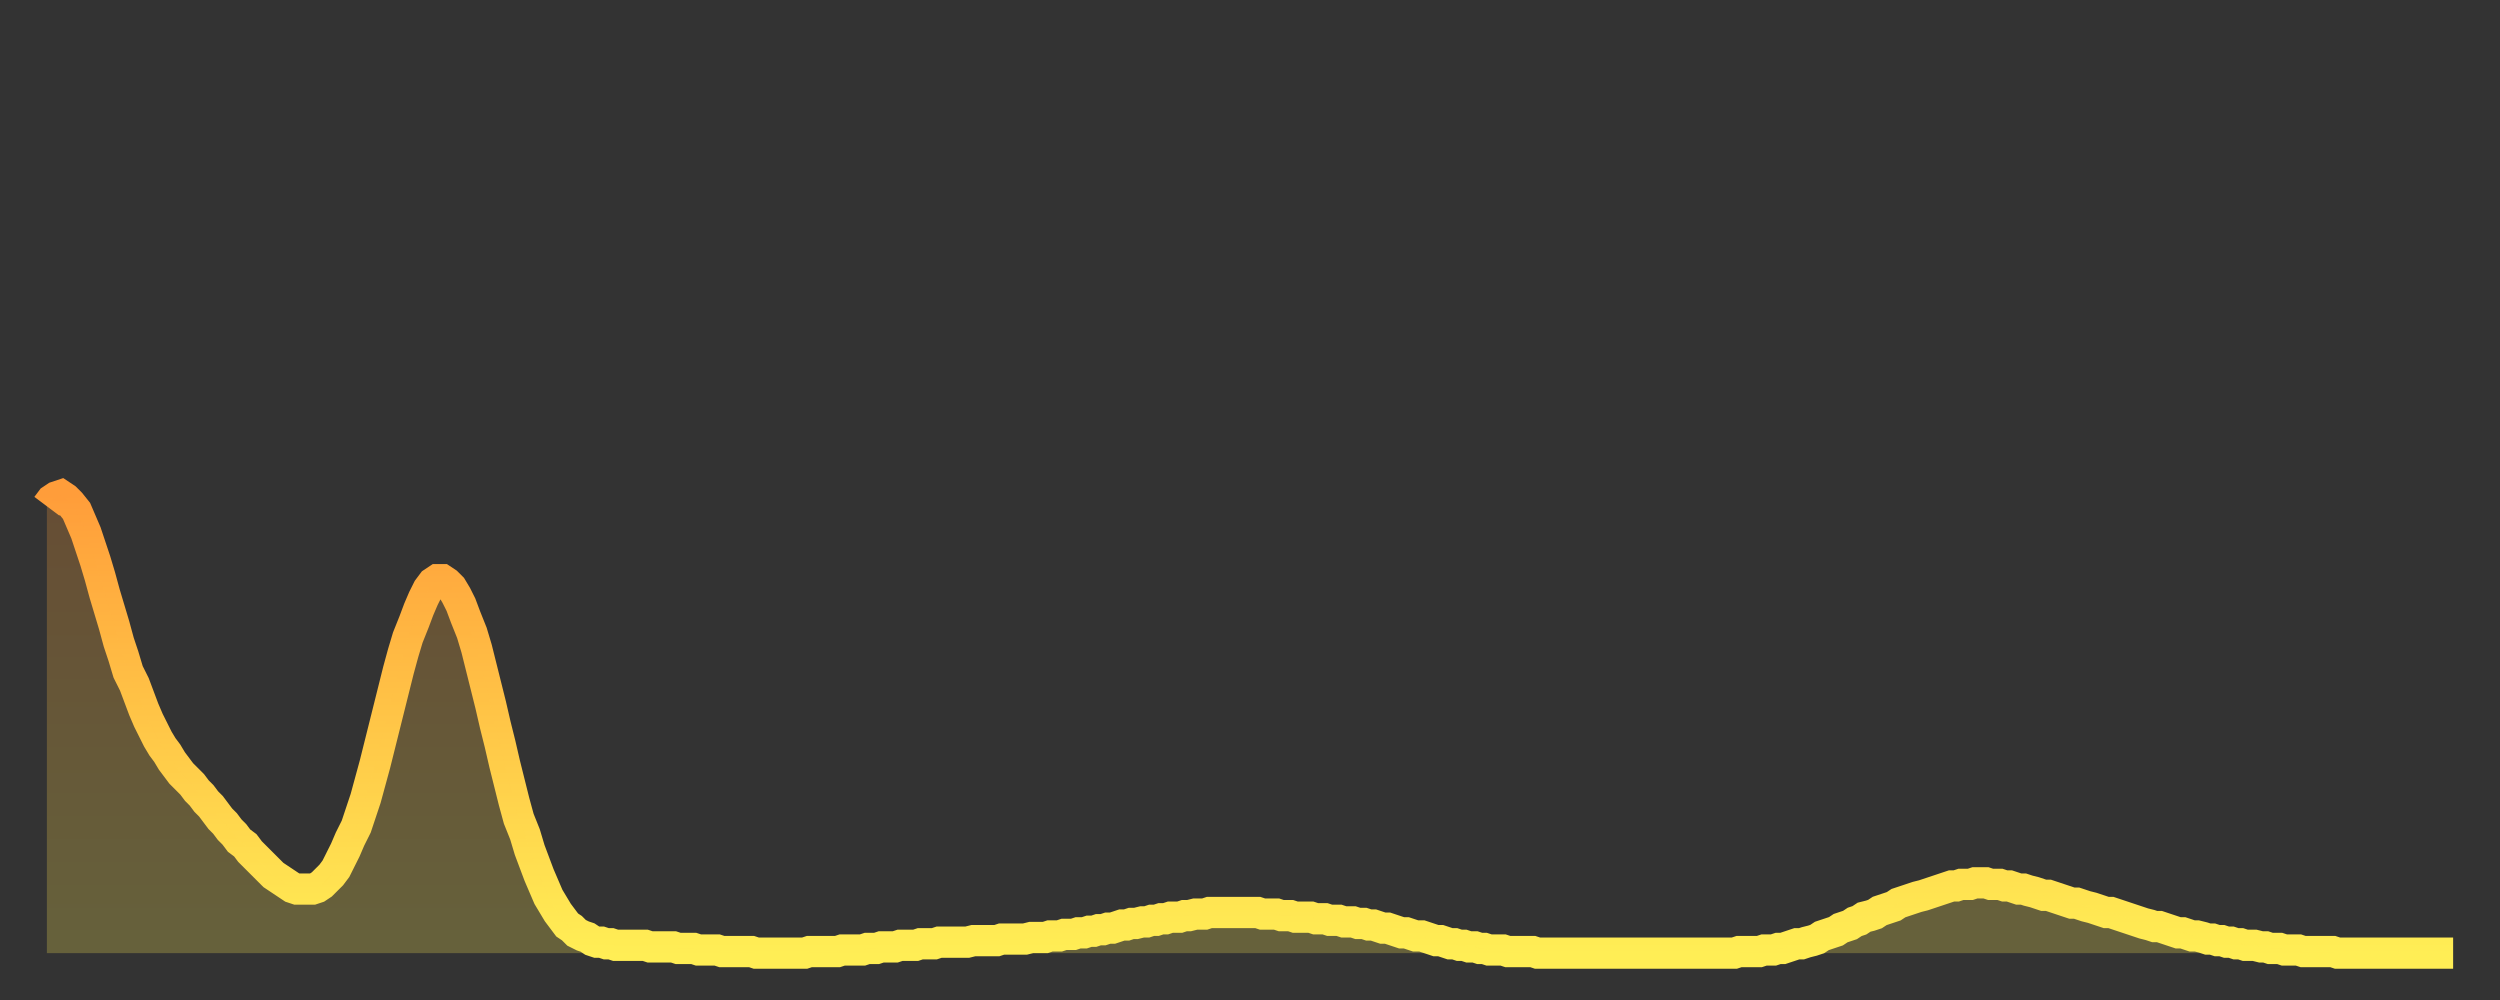
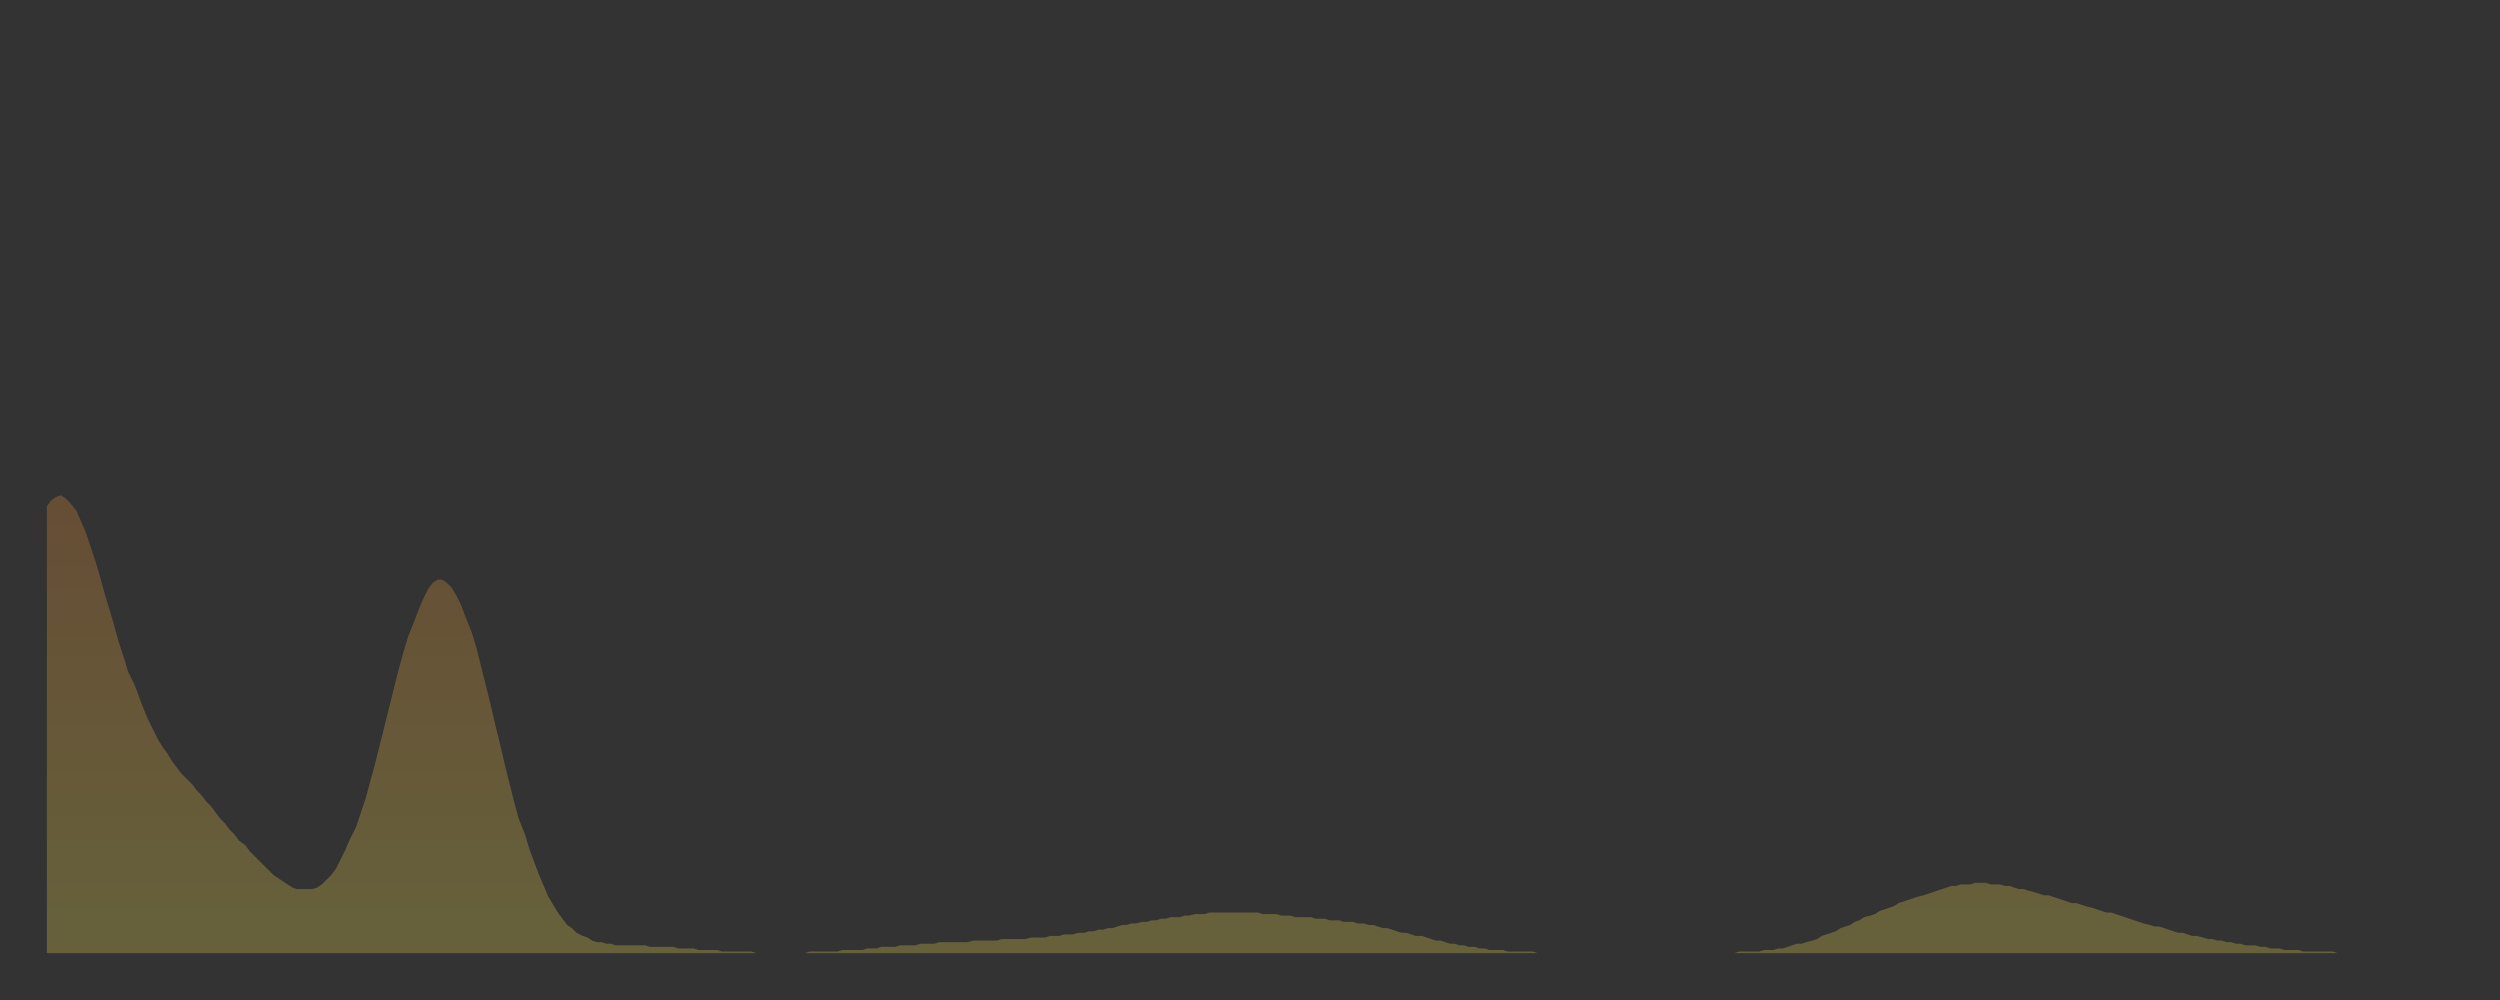
<svg xmlns="http://www.w3.org/2000/svg" baseProfile="full" height="64" version="1.1" width="160">
  <rect width="100%" height="100%" fill="#333333" stroke="none" />
  <defs>
    <linearGradient id="id4311286" x1="0" x2="0" y1="0" y2="1">
      <stop offset="0%" stop-color="#ff9d3a" />
      <stop offset="50%" stop-color="#ffc647" />
      <stop offset="100%" stop-color="#ffee55" />
    </linearGradient>
  </defs>
  <g transform="translate(3,3)">
    <g>
-       <path d="M 0.0 29.4 0.3 29.0 0.6 28.8 0.9 28.7 1.2 28.9 1.5 29.2 1.9 29.7 2.2 30.4 2.5 31.1 2.8 32.0 3.1 32.9 3.4 33.9 3.7 35.0 4.0 36.0 4.3 37.0 4.6 38.1 4.9 39.0 5.2 40.0 5.6 40.8 5.9 41.6 6.2 42.4 6.5 43.1 6.8 43.7 7.1 44.3 7.4 44.8 7.7 45.2 8.0 45.7 8.3 46.1 8.6 46.5 8.9 46.8 9.3 47.2 9.6 47.6 9.9 47.9 10.2 48.3 10.5 48.6 10.8 49.0 11.1 49.4 11.4 49.7 11.7 50.1 12.0 50.4 12.3 50.8 12.7 51.1 13.0 51.5 13.3 51.8 13.6 52.1 13.9 52.4 14.2 52.7 14.5 53.0 14.8 53.2 15.1 53.4 15.4 53.6 15.7 53.8 16.0 53.9 16.4 53.9 16.7 53.9 17.0 53.9 17.3 53.8 17.6 53.6 17.9 53.3 18.2 53.0 18.5 52.6 18.8 52.0 19.1 51.4 19.4 50.7 19.8 49.9 20.1 49.0 20.4 48.1 20.7 47.0 21.0 45.9 21.3 44.7 21.6 43.5 21.9 42.3 22.2 41.1 22.5 39.9 22.8 38.8 23.1 37.8 23.5 36.8 23.8 36.0 24.1 35.3 24.4 34.7 24.7 34.3 25.0 34.1 25.3 34.1 25.6 34.3 25.9 34.6 26.2 35.1 26.5 35.7 26.8 36.5 27.2 37.5 27.5 38.5 27.8 39.7 28.1 40.9 28.4 42.1 28.7 43.4 29.0 44.6 29.3 45.9 29.6 47.1 29.9 48.3 30.2 49.4 30.6 50.4 30.9 51.4 31.2 52.2 31.5 53.0 31.8 53.7 32.1 54.4 32.4 54.9 32.7 55.4 33.0 55.8 33.3 56.2 33.6 56.4 33.9 56.7 34.3 56.9 34.6 57.0 34.9 57.2 35.2 57.3 35.5 57.3 35.8 57.4 36.1 57.4 36.4 57.5 36.7 57.5 37.0 57.5 37.3 57.5 37.7 57.5 38.0 57.5 38.3 57.5 38.6 57.6 38.9 57.6 39.2 57.6 39.5 57.6 39.8 57.6 40.1 57.6 40.4 57.7 40.7 57.7 41.0 57.7 41.4 57.7 41.7 57.8 42.0 57.8 42.3 57.8 42.6 57.8 42.9 57.8 43.2 57.9 43.5 57.9 43.8 57.9 44.1 57.9 44.4 57.9 44.7 57.9 45.1 57.9 45.4 58.0 45.7 58.0 46.0 58.0 46.3 58.0 46.6 58.0 46.9 58.0 47.2 58.0 47.5 58.0 47.8 58.0 48.1 58.0 48.5 58.0 48.8 57.9 49.1 57.9 49.4 57.9 49.7 57.9 50.0 57.9 50.3 57.9 50.6 57.9 50.9 57.8 51.2 57.8 51.5 57.8 51.8 57.8 52.2 57.8 52.5 57.7 52.8 57.7 53.1 57.7 53.4 57.6 53.7 57.6 54.0 57.6 54.3 57.6 54.6 57.5 54.9 57.5 55.2 57.5 55.6 57.5 55.9 57.4 56.2 57.4 56.5 57.4 56.8 57.4 57.1 57.3 57.4 57.3 57.7 57.3 58.0 57.3 58.3 57.3 58.6 57.3 58.9 57.3 59.3 57.2 59.6 57.2 59.9 57.2 60.2 57.2 60.5 57.2 60.8 57.2 61.1 57.1 61.4 57.1 61.7 57.1 62.0 57.1 62.3 57.1 62.6 57.1 63.0 57.0 63.3 57.0 63.6 57.0 63.9 57.0 64.2 56.9 64.5 56.9 64.8 56.9 65.1 56.8 65.4 56.8 65.7 56.8 66.0 56.7 66.4 56.7 66.7 56.6 67.0 56.6 67.3 56.5 67.6 56.5 67.9 56.4 68.2 56.4 68.5 56.3 68.8 56.2 69.1 56.2 69.4 56.1 69.7 56.1 70.1 56.0 70.4 56.0 70.7 55.9 71.0 55.9 71.3 55.8 71.6 55.8 71.9 55.7 72.2 55.7 72.5 55.7 72.8 55.6 73.1 55.6 73.5 55.5 73.8 55.5 74.1 55.5 74.4 55.4 74.7 55.4 75.0 55.4 75.3 55.4 75.6 55.4 75.9 55.4 76.2 55.4 76.5 55.4 76.8 55.4 77.2 55.4 77.5 55.4 77.8 55.5 78.1 55.5 78.4 55.5 78.7 55.5 79.0 55.6 79.3 55.6 79.6 55.6 79.9 55.7 80.2 55.7 80.5 55.7 80.9 55.7 81.2 55.8 81.5 55.8 81.8 55.8 82.1 55.9 82.4 55.9 82.7 55.9 83.0 56.0 83.3 56.0 83.6 56.0 83.9 56.1 84.3 56.1 84.6 56.2 84.9 56.2 85.2 56.3 85.5 56.4 85.8 56.4 86.1 56.5 86.4 56.6 86.7 56.7 87.0 56.7 87.3 56.8 87.6 56.9 88.0 56.9 88.3 57.0 88.6 57.1 88.9 57.2 89.2 57.2 89.5 57.3 89.8 57.4 90.1 57.4 90.4 57.5 90.7 57.5 91.0 57.6 91.4 57.6 91.7 57.7 92.0 57.7 92.3 57.8 92.6 57.8 92.9 57.8 93.2 57.8 93.5 57.9 93.8 57.9 94.1 57.9 94.4 57.9 94.7 57.9 95.1 57.9 95.4 58.0 95.7 58.0 96.0 58.0 96.3 58.0 96.6 58.0 96.9 58.0 97.2 58.0 97.5 58.0 97.8 58.0 98.1 58.0 98.4 58.0 98.8 58.0 99.1 58.0 99.4 58.0 99.7 58.0 100.0 58.0 100.3 58.0 100.6 58.0 100.9 58.0 101.2 58.0 101.5 58.0 101.8 58.0 102.2 58.0 102.5 58.0 102.8 58.0 103.1 58.0 103.4 58.0 103.7 58.0 104.0 58.0 104.3 58.0 104.6 58.0 104.9 58.0 105.2 58.0 105.5 58.0 105.9 58.0 106.2 58.0 106.5 58.0 106.8 58.0 107.1 58.0 107.4 58.0 107.7 58.0 108.0 58.0 108.3 57.9 108.6 57.9 108.9 57.9 109.3 57.9 109.6 57.9 109.9 57.8 110.2 57.8 110.5 57.8 110.8 57.7 111.1 57.7 111.4 57.6 111.7 57.5 112.0 57.4 112.3 57.4 112.6 57.3 113.0 57.2 113.3 57.1 113.6 56.9 113.9 56.8 114.2 56.7 114.5 56.6 114.8 56.4 115.1 56.3 115.4 56.2 115.7 56.0 116.0 55.9 116.3 55.7 116.7 55.6 117.0 55.5 117.3 55.3 117.6 55.2 117.9 55.1 118.2 55.0 118.5 54.8 118.8 54.7 119.1 54.6 119.4 54.5 119.7 54.4 120.1 54.3 120.4 54.2 120.7 54.1 121.0 54.0 121.3 53.9 121.6 53.8 121.9 53.7 122.2 53.7 122.5 53.6 122.8 53.6 123.1 53.6 123.4 53.5 123.8 53.5 124.1 53.5 124.4 53.6 124.7 53.6 125.0 53.6 125.3 53.7 125.6 53.7 125.9 53.8 126.2 53.9 126.5 53.9 126.8 54.0 127.2 54.1 127.5 54.2 127.8 54.3 128.1 54.3 128.4 54.4 128.7 54.5 129.0 54.6 129.3 54.7 129.6 54.8 129.9 54.8 130.2 54.9 130.5 55.0 130.9 55.1 131.2 55.2 131.5 55.3 131.8 55.4 132.1 55.4 132.4 55.5 132.7 55.6 133.0 55.7 133.3 55.8 133.6 55.9 133.9 56.0 134.2 56.1 134.6 56.2 134.9 56.3 135.2 56.3 135.5 56.4 135.8 56.5 136.1 56.6 136.4 56.7 136.7 56.7 137.0 56.8 137.3 56.9 137.6 56.9 138.0 57.0 138.3 57.1 138.6 57.1 138.9 57.2 139.2 57.2 139.5 57.3 139.8 57.3 140.1 57.4 140.4 57.4 140.7 57.5 141.0 57.5 141.3 57.5 141.7 57.6 142.0 57.6 142.3 57.7 142.6 57.7 142.9 57.7 143.2 57.8 143.5 57.8 143.8 57.8 144.1 57.8 144.4 57.9 144.7 57.9 145.1 57.9 145.4 57.9 145.7 57.9 146.0 57.9 146.3 57.9 146.6 58.0 146.9 58.0 147.2 58.0 147.5 58.0 147.8 58.0 148.1 58.0 148.4 58.0 148.8 58.0 149.1 58.0 149.4 58.0 149.7 58.0 150.0 58.0 150.3 58.0 150.6 58.0 150.9 58.0 151.2 58.0 151.5 58.0 151.8 58.0 152.1 58.0 152.5 58.0 152.8 58.0 153.1 58.0 153.4 58.0 153.7 58.0 154.0 58.0" fill="none" id="graph-curve" opacity="1" stroke="url(#id4311286)" stroke-width="2" />
      <path d="M 0 58 L 0.0 29.4 0.3 29.0 0.6 28.8 0.9 28.7 1.2 28.9 1.5 29.2 1.9 29.7 2.2 30.4 2.5 31.1 2.8 32.0 3.1 32.9 3.4 33.9 3.7 35.0 4.0 36.0 4.3 37.0 4.6 38.1 4.9 39.0 5.2 40.0 5.6 40.8 5.9 41.6 6.2 42.4 6.5 43.1 6.8 43.7 7.1 44.3 7.4 44.8 7.7 45.2 8.0 45.7 8.3 46.1 8.6 46.5 8.9 46.8 9.3 47.2 9.6 47.6 9.9 47.9 10.2 48.3 10.5 48.6 10.8 49.0 11.1 49.4 11.4 49.7 11.7 50.1 12.0 50.4 12.3 50.8 12.7 51.1 13.0 51.5 13.3 51.8 13.6 52.1 13.9 52.4 14.2 52.7 14.5 53.0 14.8 53.2 15.1 53.4 15.4 53.6 15.7 53.8 16.0 53.9 16.4 53.9 16.7 53.9 17.0 53.9 17.3 53.8 17.6 53.6 17.9 53.3 18.2 53.0 18.5 52.6 18.8 52.0 19.1 51.4 19.4 50.7 19.8 49.9 20.1 49.0 20.4 48.1 20.7 47.0 21.0 45.9 21.3 44.7 21.6 43.5 21.9 42.3 22.2 41.1 22.5 39.9 22.8 38.8 23.1 37.8 23.5 36.8 23.8 36.0 24.1 35.3 24.4 34.7 24.7 34.3 25.0 34.1 25.3 34.1 25.6 34.3 25.9 34.6 26.2 35.1 26.5 35.7 26.8 36.5 27.2 37.5 27.5 38.5 27.8 39.7 28.1 40.9 28.4 42.1 28.7 43.4 29.0 44.6 29.3 45.9 29.6 47.1 29.9 48.3 30.2 49.4 30.6 50.4 30.9 51.4 31.2 52.2 31.5 53.0 31.8 53.7 32.1 54.4 32.4 54.9 32.7 55.4 33.0 55.8 33.3 56.2 33.6 56.4 33.9 56.7 34.3 56.9 34.6 57.0 34.9 57.2 35.2 57.3 35.5 57.3 35.8 57.4 36.1 57.4 36.4 57.5 36.7 57.5 37.0 57.5 37.3 57.5 37.7 57.5 38.0 57.5 38.3 57.5 38.6 57.6 38.9 57.6 39.2 57.6 39.5 57.6 39.8 57.6 40.1 57.6 40.4 57.7 40.7 57.7 41.0 57.7 41.4 57.7 41.7 57.8 42.0 57.8 42.3 57.8 42.6 57.8 42.9 57.8 43.2 57.9 43.5 57.9 43.8 57.9 44.1 57.9 44.4 57.9 44.7 57.9 45.1 57.9 45.4 58.0 45.7 58.0 46.0 58.0 46.3 58.0 46.6 58.0 46.9 58.0 47.2 58.0 47.5 58.0 47.8 58.0 48.1 58.0 48.5 58.0 48.8 57.9 49.1 57.9 49.4 57.9 49.7 57.9 50.0 57.9 50.3 57.9 50.6 57.9 50.9 57.8 51.2 57.8 51.5 57.8 51.8 57.8 52.2 57.8 52.5 57.7 52.8 57.7 53.1 57.7 53.4 57.6 53.7 57.6 54.0 57.6 54.3 57.6 54.6 57.5 54.9 57.5 55.2 57.5 55.6 57.5 55.9 57.4 56.2 57.4 56.5 57.4 56.8 57.4 57.1 57.3 57.4 57.3 57.7 57.3 58.0 57.3 58.3 57.3 58.6 57.3 58.9 57.3 59.3 57.2 59.6 57.2 59.9 57.2 60.2 57.2 60.5 57.2 60.8 57.2 61.1 57.1 61.4 57.1 61.7 57.1 62.0 57.1 62.3 57.1 62.6 57.1 63.0 57.0 63.3 57.0 63.6 57.0 63.9 57.0 64.2 56.9 64.5 56.9 64.8 56.9 65.1 56.8 65.4 56.8 65.7 56.8 66.0 56.7 66.4 56.7 66.7 56.6 67.0 56.6 67.3 56.5 67.6 56.5 67.9 56.4 68.2 56.4 68.5 56.3 68.8 56.2 69.1 56.2 69.4 56.1 69.7 56.1 70.1 56.0 70.4 56.0 70.7 55.9 71.0 55.9 71.3 55.8 71.6 55.8 71.9 55.7 72.2 55.7 72.5 55.7 72.8 55.6 73.1 55.6 73.5 55.5 73.8 55.5 74.1 55.5 74.4 55.4 74.7 55.4 75.0 55.4 75.3 55.4 75.6 55.4 75.9 55.4 76.2 55.4 76.5 55.4 76.8 55.4 77.2 55.4 77.5 55.4 77.8 55.5 78.1 55.5 78.4 55.5 78.7 55.5 79.0 55.6 79.3 55.6 79.6 55.6 79.9 55.7 80.2 55.7 80.5 55.7 80.9 55.7 81.2 55.8 81.5 55.8 81.8 55.8 82.1 55.9 82.4 55.9 82.7 55.9 83.0 56.0 83.3 56.0 83.6 56.0 83.9 56.1 84.3 56.1 84.6 56.2 84.9 56.2 85.2 56.3 85.5 56.4 85.8 56.4 86.1 56.5 86.4 56.6 86.7 56.7 87.0 56.7 87.3 56.8 87.6 56.9 88.0 56.9 88.3 57.0 88.6 57.1 88.9 57.2 89.2 57.2 89.5 57.3 89.8 57.4 90.1 57.4 90.4 57.5 90.7 57.5 91.0 57.6 91.4 57.6 91.7 57.7 92.0 57.7 92.3 57.8 92.6 57.8 92.9 57.8 93.2 57.8 93.5 57.9 93.8 57.9 94.1 57.9 94.4 57.9 94.7 57.9 95.1 57.9 95.4 58.0 95.7 58.0 96.0 58.0 96.3 58.0 96.6 58.0 96.9 58.0 97.2 58.0 97.5 58.0 97.8 58.0 98.1 58.0 98.4 58.0 98.8 58.0 99.1 58.0 99.4 58.0 99.7 58.0 100.0 58.0 100.3 58.0 100.6 58.0 100.9 58.0 101.2 58.0 101.5 58.0 101.8 58.0 102.2 58.0 102.5 58.0 102.8 58.0 103.1 58.0 103.4 58.0 103.7 58.0 104.0 58.0 104.3 58.0 104.6 58.0 104.9 58.0 105.2 58.0 105.5 58.0 105.9 58.0 106.2 58.0 106.5 58.0 106.8 58.0 107.1 58.0 107.4 58.0 107.7 58.0 108.0 58.0 108.3 57.9 108.6 57.9 108.9 57.9 109.3 57.9 109.6 57.9 109.9 57.8 110.2 57.8 110.5 57.8 110.8 57.7 111.1 57.7 111.4 57.6 111.7 57.5 112.0 57.4 112.3 57.4 112.6 57.3 113.0 57.2 113.3 57.1 113.6 56.9 113.9 56.8 114.2 56.7 114.5 56.6 114.8 56.4 115.1 56.3 115.4 56.2 115.7 56.0 116.0 55.9 116.3 55.7 116.7 55.6 117.0 55.5 117.3 55.3 117.6 55.2 117.9 55.1 118.2 55.0 118.5 54.8 118.8 54.7 119.1 54.6 119.4 54.5 119.7 54.4 120.1 54.3 120.4 54.2 120.7 54.1 121.0 54.0 121.3 53.9 121.6 53.8 121.9 53.7 122.2 53.7 122.5 53.6 122.8 53.6 123.1 53.6 123.4 53.5 123.8 53.5 124.1 53.5 124.4 53.6 124.7 53.6 125.0 53.6 125.3 53.7 125.6 53.7 125.9 53.8 126.2 53.9 126.5 53.9 126.8 54.0 127.2 54.1 127.5 54.2 127.8 54.3 128.1 54.3 128.4 54.4 128.7 54.5 129.0 54.6 129.3 54.7 129.6 54.8 129.9 54.8 130.2 54.9 130.5 55.0 130.9 55.1 131.2 55.2 131.5 55.3 131.8 55.4 132.1 55.4 132.4 55.5 132.7 55.6 133.0 55.7 133.3 55.8 133.6 55.9 133.9 56.0 134.2 56.1 134.6 56.2 134.9 56.3 135.2 56.3 135.5 56.4 135.8 56.5 136.1 56.6 136.4 56.7 136.7 56.7 137.0 56.8 137.3 56.9 137.6 56.9 138.0 57.0 138.3 57.1 138.6 57.1 138.9 57.2 139.2 57.2 139.5 57.3 139.8 57.3 140.1 57.4 140.4 57.4 140.7 57.5 141.0 57.5 141.3 57.5 141.7 57.6 142.0 57.6 142.3 57.7 142.6 57.7 142.9 57.7 143.2 57.8 143.5 57.8 143.8 57.8 144.1 57.8 144.4 57.9 144.7 57.9 145.1 57.9 145.4 57.9 145.7 57.9 146.0 57.9 146.3 57.9 146.6 58.0 146.9 58.0 147.2 58.0 147.5 58.0 147.8 58.0 148.1 58.0 148.4 58.0 148.8 58.0 149.1 58.0 149.4 58.0 149.7 58.0 150.0 58.0 150.3 58.0 150.6 58.0 150.9 58.0 151.2 58.0 151.5 58.0 151.8 58.0 152.1 58.0 152.5 58.0 152.8 58.0 153.1 58.0 153.4 58.0 153.7 58.0 154.0 58.0 154 58" fill="url(#id4311286)" fill-opacity=".25" id="graph-shadow" />
    </g>
  </g>
</svg>